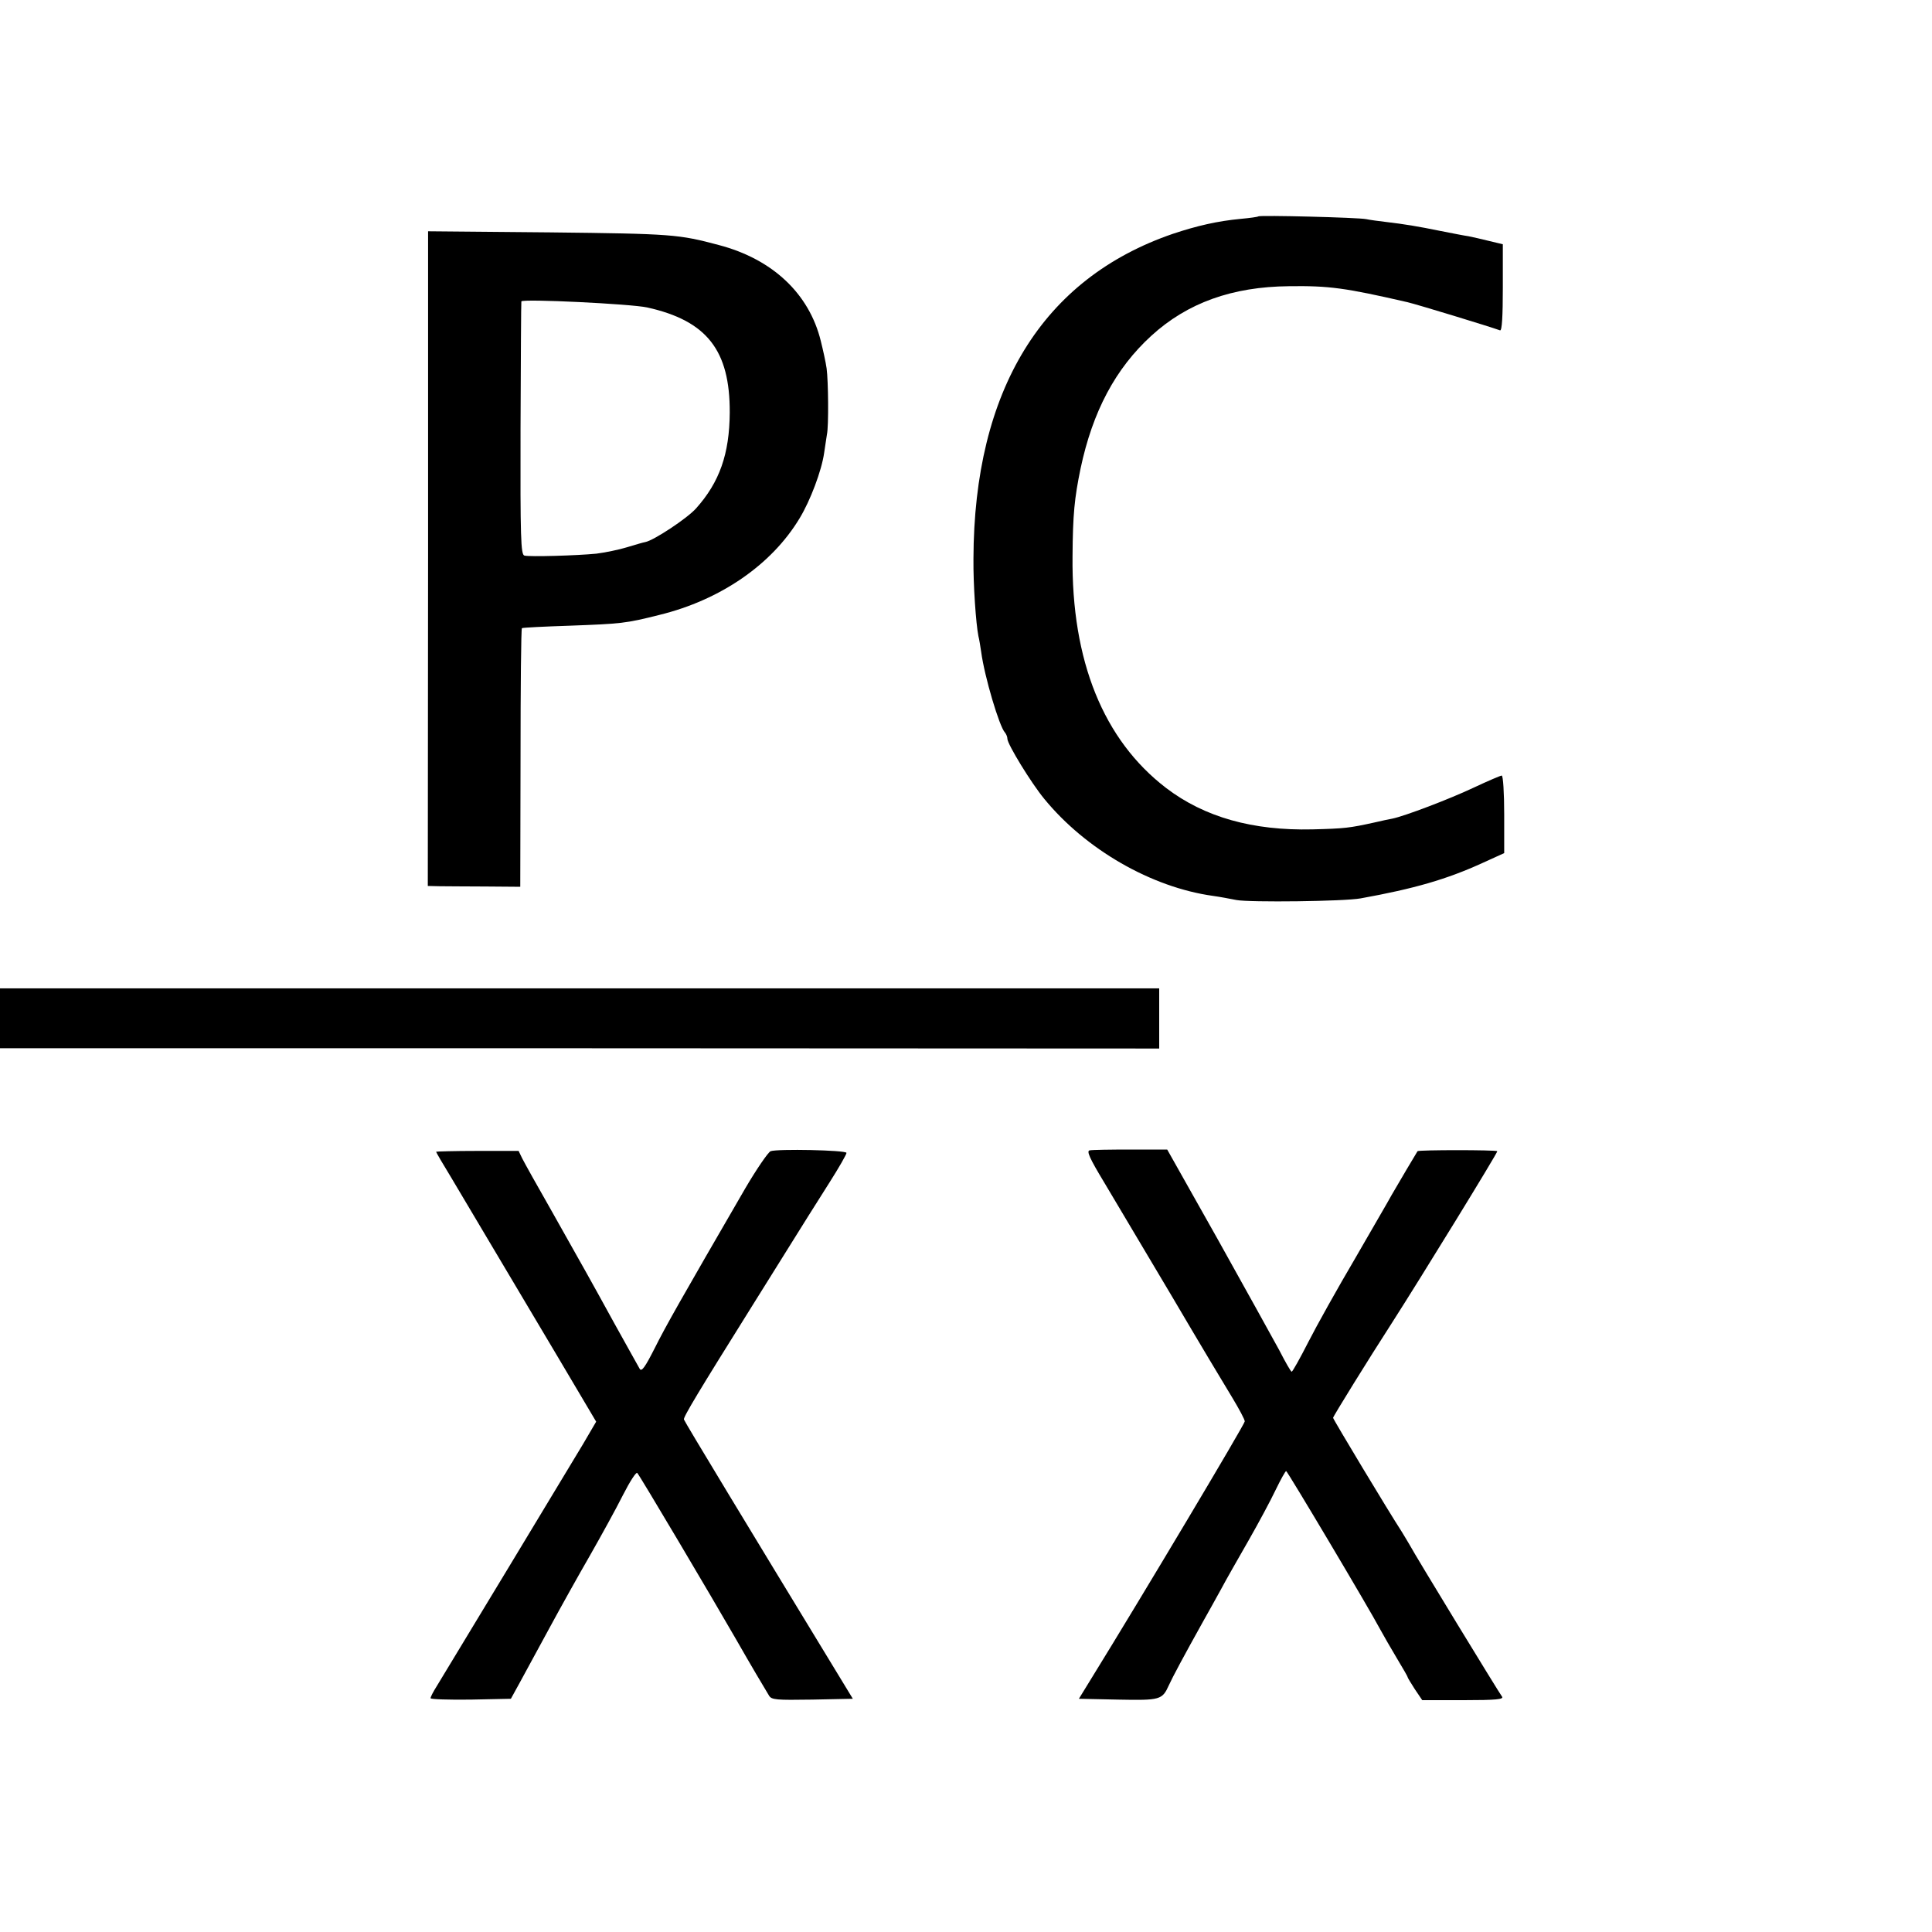
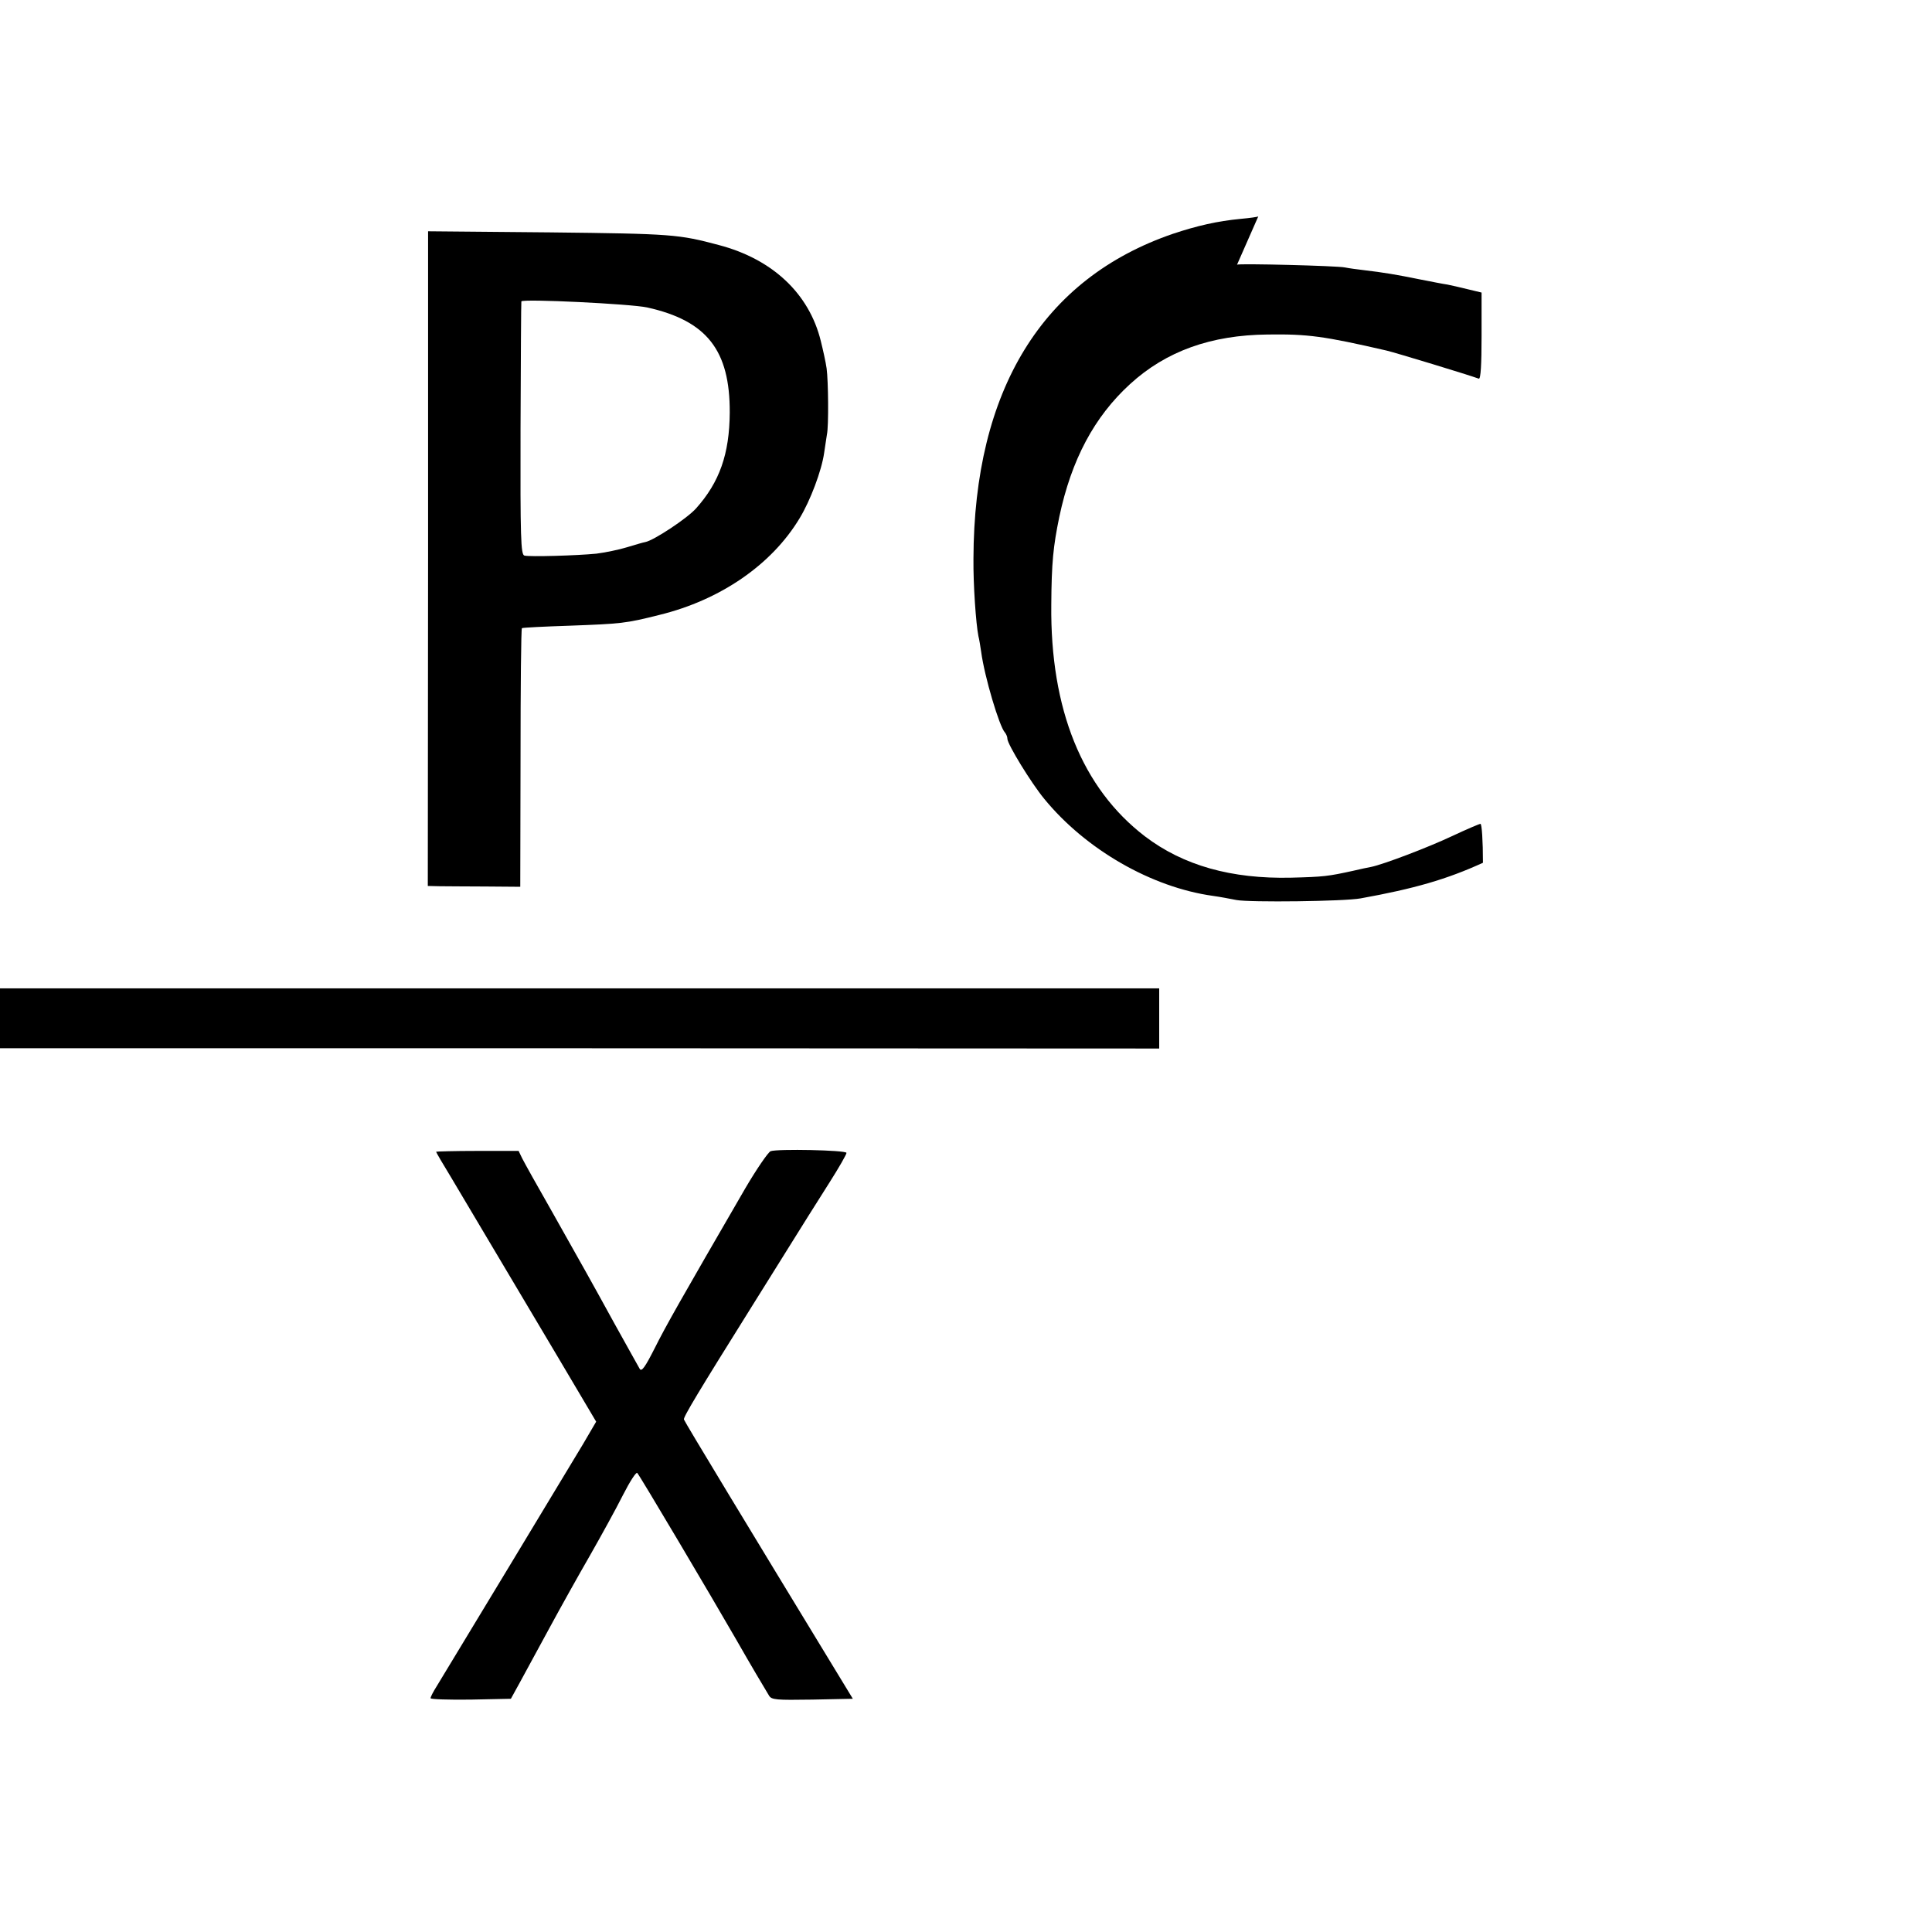
<svg xmlns="http://www.w3.org/2000/svg" version="1.0" width="700pt" height="700pt" viewBox="0 0 700 700" preserveAspectRatio="xMidYMid meet">
  <g transform="translate(0,700) scale(0.1,-0.1)" fill="#000000" stroke="none">
-     <path d="M4559 6216 c-2 -2 -31 -6 -64 -9 -84 -8 -158 -25 -245 -54 -473 -162 -721 -566 -723 -1177 -1 -95 9 -236 18 -281 3 -11 7 -37 10 -57 12 -90 66 -271 86 -292 5 -6 9 -16 9 -23 0 -19 86 -160 134 -218 150 -183 388 -320 611 -351 22 -3 60 -10 85 -15 48 -9 392 -5 450 6 194 35 312 69 443 129 l77 35 0 140 c0 78 -4 141 -9 141 -4 0 -51 -20 -102 -44 -89 -42 -250 -103 -294 -112 -11 -2 -40 -8 -65 -14 -91 -20 -107 -22 -225 -25 -216 -5 -391 44 -530 150 -227 174 -343 460 -339 839 1 153 7 211 29 318 44 208 127 363 256 481 131 120 294 178 499 180 146 2 204 -6 430 -58 34 -8 300 -89 335 -102 7 -2 10 52 10 154 l0 158 -50 12 c-27 7 -60 14 -74 17 -15 2 -60 11 -101 19 -83 17 -132 25 -200 33 -25 3 -56 7 -70 10 -28 6 -386 15 -391 10z" />
+     <path d="M4559 6216 c-2 -2 -31 -6 -64 -9 -84 -8 -158 -25 -245 -54 -473 -162 -721 -566 -723 -1177 -1 -95 9 -236 18 -281 3 -11 7 -37 10 -57 12 -90 66 -271 86 -292 5 -6 9 -16 9 -23 0 -19 86 -160 134 -218 150 -183 388 -320 611 -351 22 -3 60 -10 85 -15 48 -9 392 -5 450 6 194 35 312 69 443 129 c0 78 -4 141 -9 141 -4 0 -51 -20 -102 -44 -89 -42 -250 -103 -294 -112 -11 -2 -40 -8 -65 -14 -91 -20 -107 -22 -225 -25 -216 -5 -391 44 -530 150 -227 174 -343 460 -339 839 1 153 7 211 29 318 44 208 127 363 256 481 131 120 294 178 499 180 146 2 204 -6 430 -58 34 -8 300 -89 335 -102 7 -2 10 52 10 154 l0 158 -50 12 c-27 7 -60 14 -74 17 -15 2 -60 11 -101 19 -83 17 -132 25 -200 33 -25 3 -56 7 -70 10 -28 6 -386 15 -391 10z" />
    <path d="M1551 4976 l-1 -1186 43 -1 c23 0 98 -1 167 -1 l125 -1 1 466 c0 257 2 468 5 471 2 2 81 6 174 9 186 7 201 8 324 39 221 54 407 182 508 350 39 64 80 173 89 237 4 25 8 55 10 66 7 31 5 196 -1 240 -3 22 -13 67 -21 99 -42 172 -175 297 -369 348 -146 39 -169 41 -612 46 l-442 4 0 -1186z m794 910 c216 -48 300 -155 299 -381 -1 -150 -37 -252 -122 -347 -32 -36 -153 -116 -184 -122 -7 -1 -37 -10 -67 -19 -29 -9 -79 -19 -110 -23 -71 -7 -241 -12 -261 -7 -13 4 -15 62 -14 461 1 251 2 458 3 460 4 10 397 -9 456 -22z" />
    <path d="M0 3310 l0 -108 2100 0 2100 -1 0 109 0 109 -2100 0 -2100 0 0 -109z" />
    <path d="M2792 2829 c-9 -4 -51 -65 -92 -135 -237 -409 -287 -497 -328 -579 -34 -67 -47 -86 -54 -75 -5 8 -46 83 -92 165 -96 175 -104 188 -226 405 -52 91 -100 177 -108 193 l-13 27 -150 0 c-82 0 -149 -2 -149 -3 0 -2 25 -45 55 -94 30 -50 96 -162 148 -249 52 -88 158 -266 236 -397 l141 -238 -48 -82 c-46 -77 -483 -800 -530 -877 -12 -19 -22 -38 -22 -43 0 -4 66 -6 146 -5 l145 3 33 60 c18 33 66 121 106 195 40 74 107 194 148 265 41 72 95 170 119 218 25 49 48 85 52 80 9 -9 269 -448 357 -601 56 -98 97 -167 120 -205 9 -16 26 -17 157 -15 l147 3 -73 120 c-294 483 -537 884 -539 892 -3 8 55 104 242 403 14 22 69 111 123 197 54 87 127 203 162 258 35 55 63 104 62 108 -3 10 -250 15 -275 6z" />
-     <path d="M3948 2832 c-12 -2 0 -29 52 -115 37 -62 147 -247 245 -412 97 -165 197 -332 221 -371 24 -40 44 -77 44 -84 0 -10 -369 -629 -558 -935 l-43 -70 142 -3 c153 -3 160 -1 184 52 13 29 56 109 124 231 16 28 44 79 64 115 19 36 65 116 101 179 36 63 80 145 98 183 18 37 35 68 38 68 5 -1 299 -495 341 -574 12 -22 39 -69 60 -104 21 -35 39 -66 39 -68 0 -3 12 -22 26 -44 l27 -40 150 0 c118 0 147 3 139 13 -9 11 -313 509 -336 552 -6 11 -19 31 -27 45 -47 72 -249 408 -249 413 0 5 130 215 212 342 104 162 386 621 383 624 -5 5 -285 5 -289 0 -4 -6 -71 -119 -94 -159 -10 -19 -71 -123 -133 -231 -63 -107 -139 -243 -169 -302 -30 -59 -57 -107 -60 -107 -3 0 -23 35 -45 78 -23 42 -123 223 -223 402 l-183 325 -132 0 c-73 0 -140 -1 -149 -3z" />
  </g>
</svg>